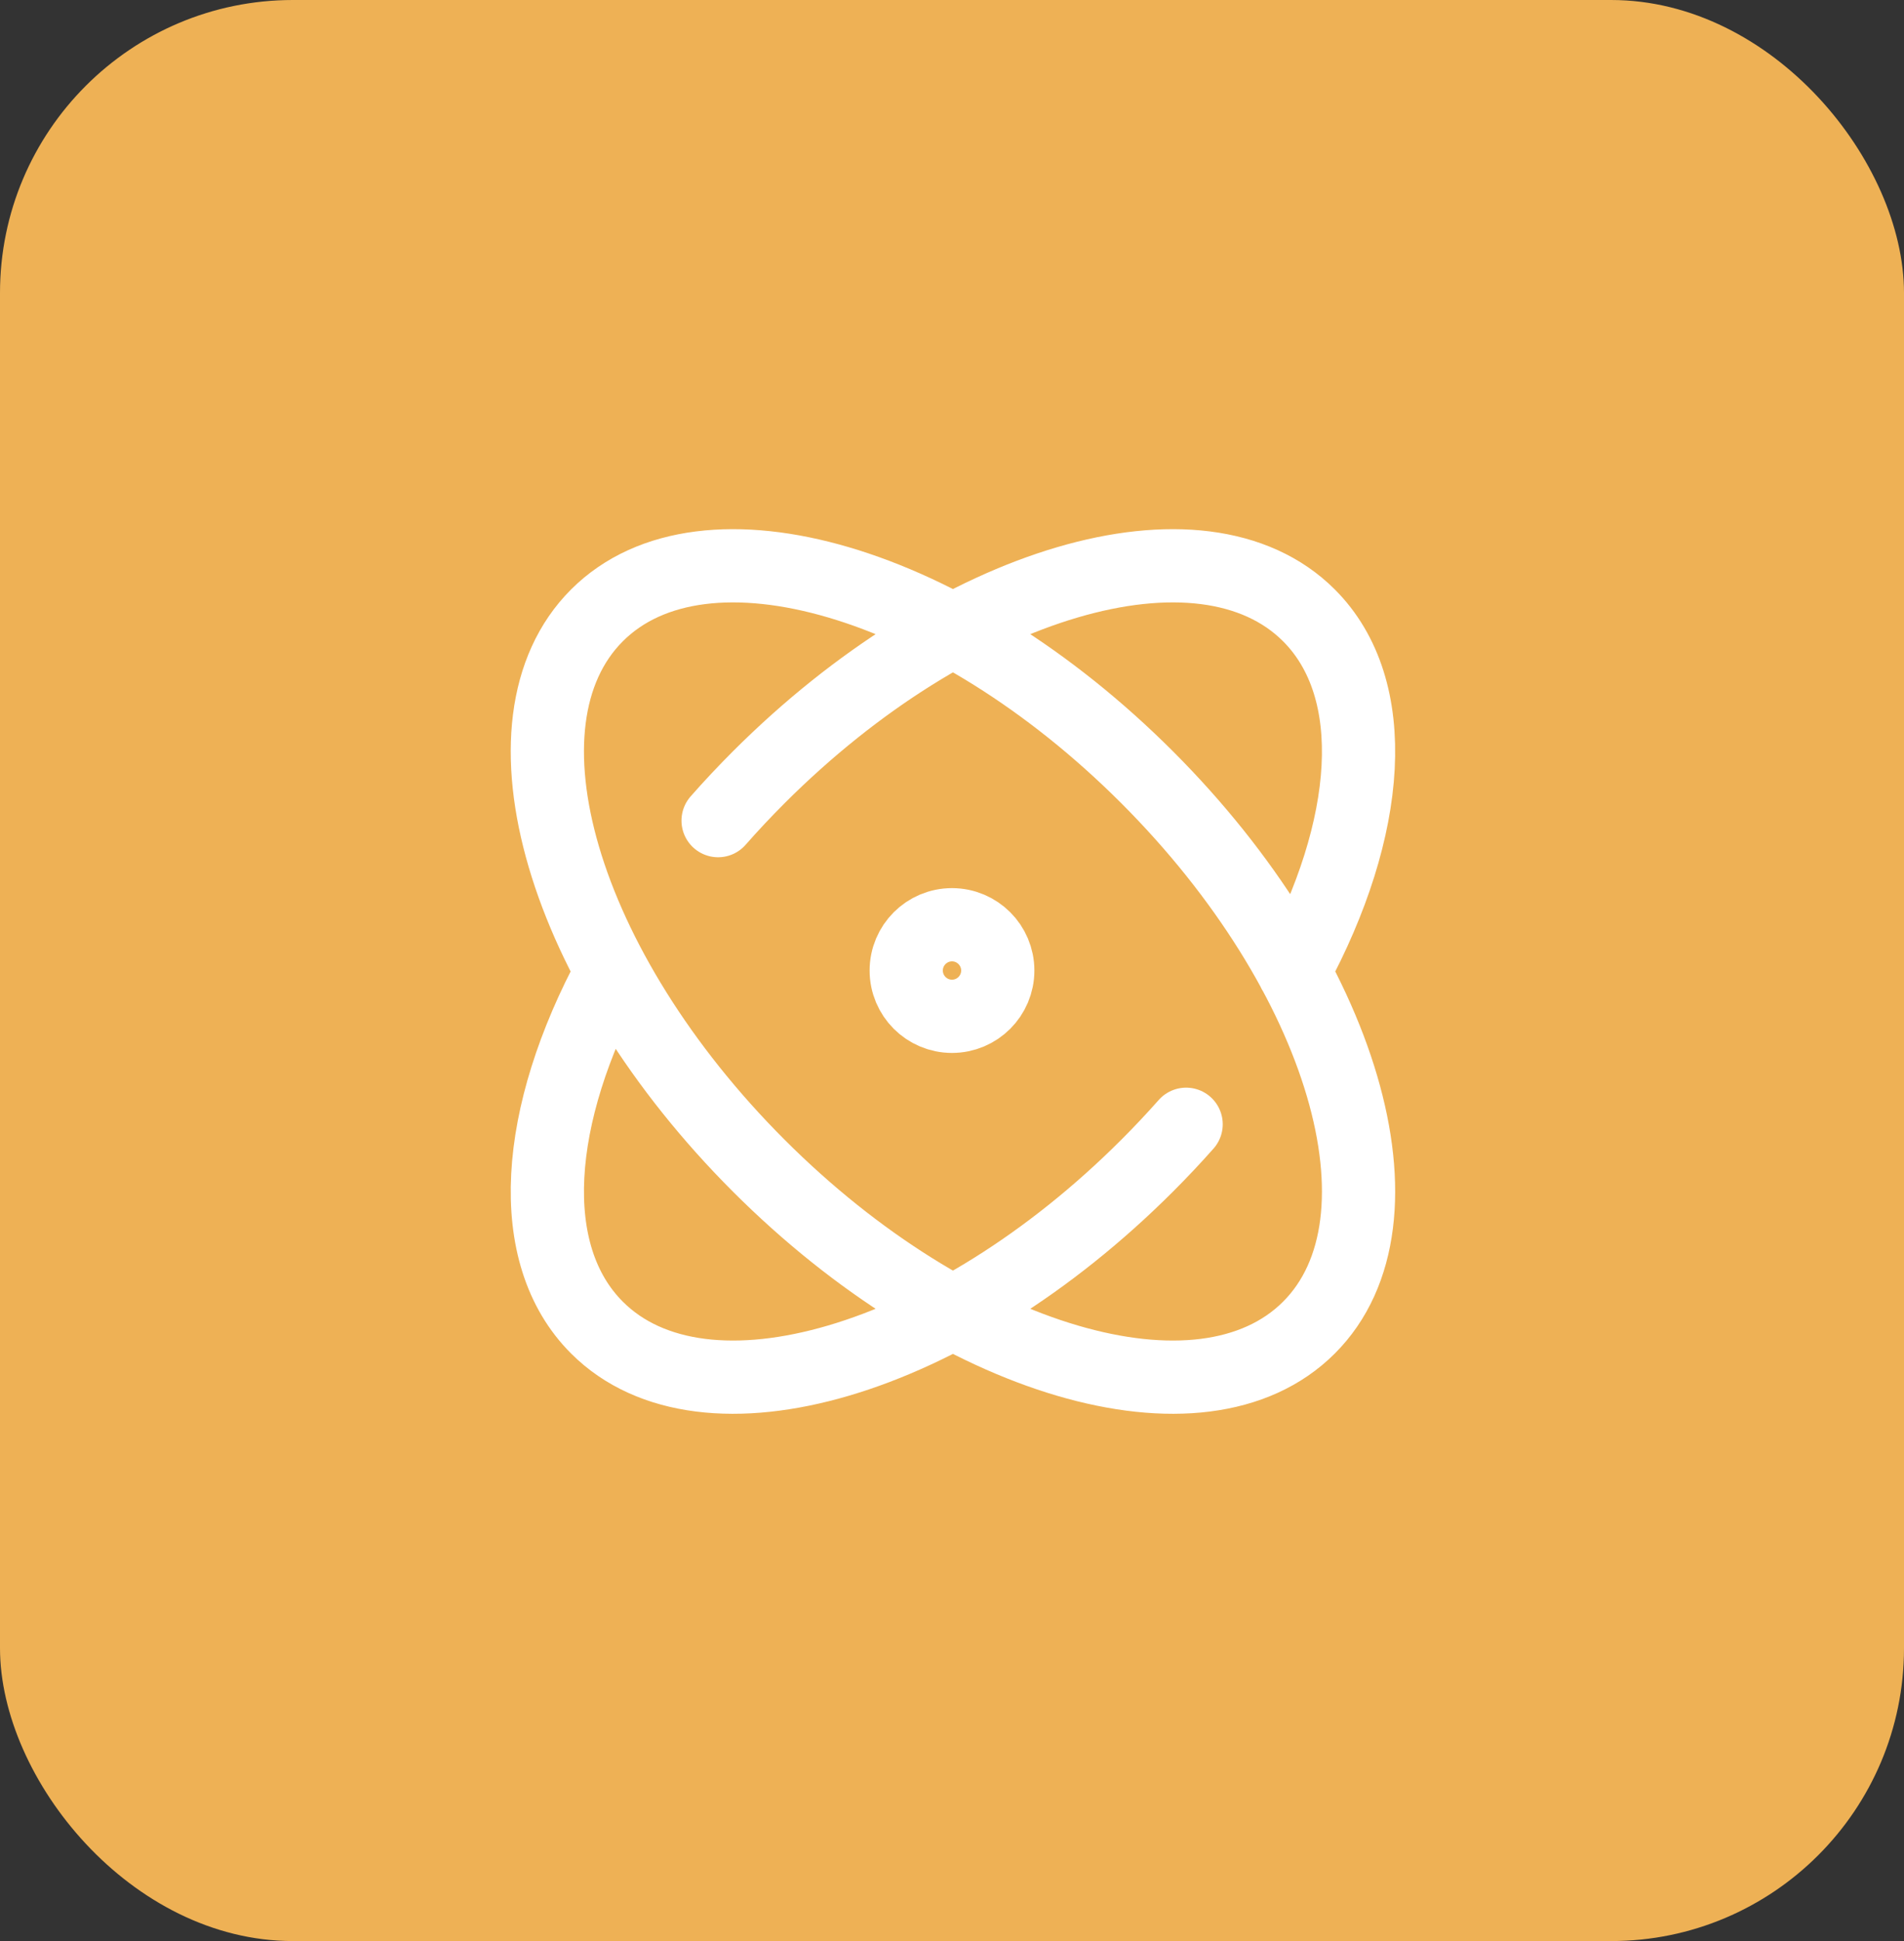
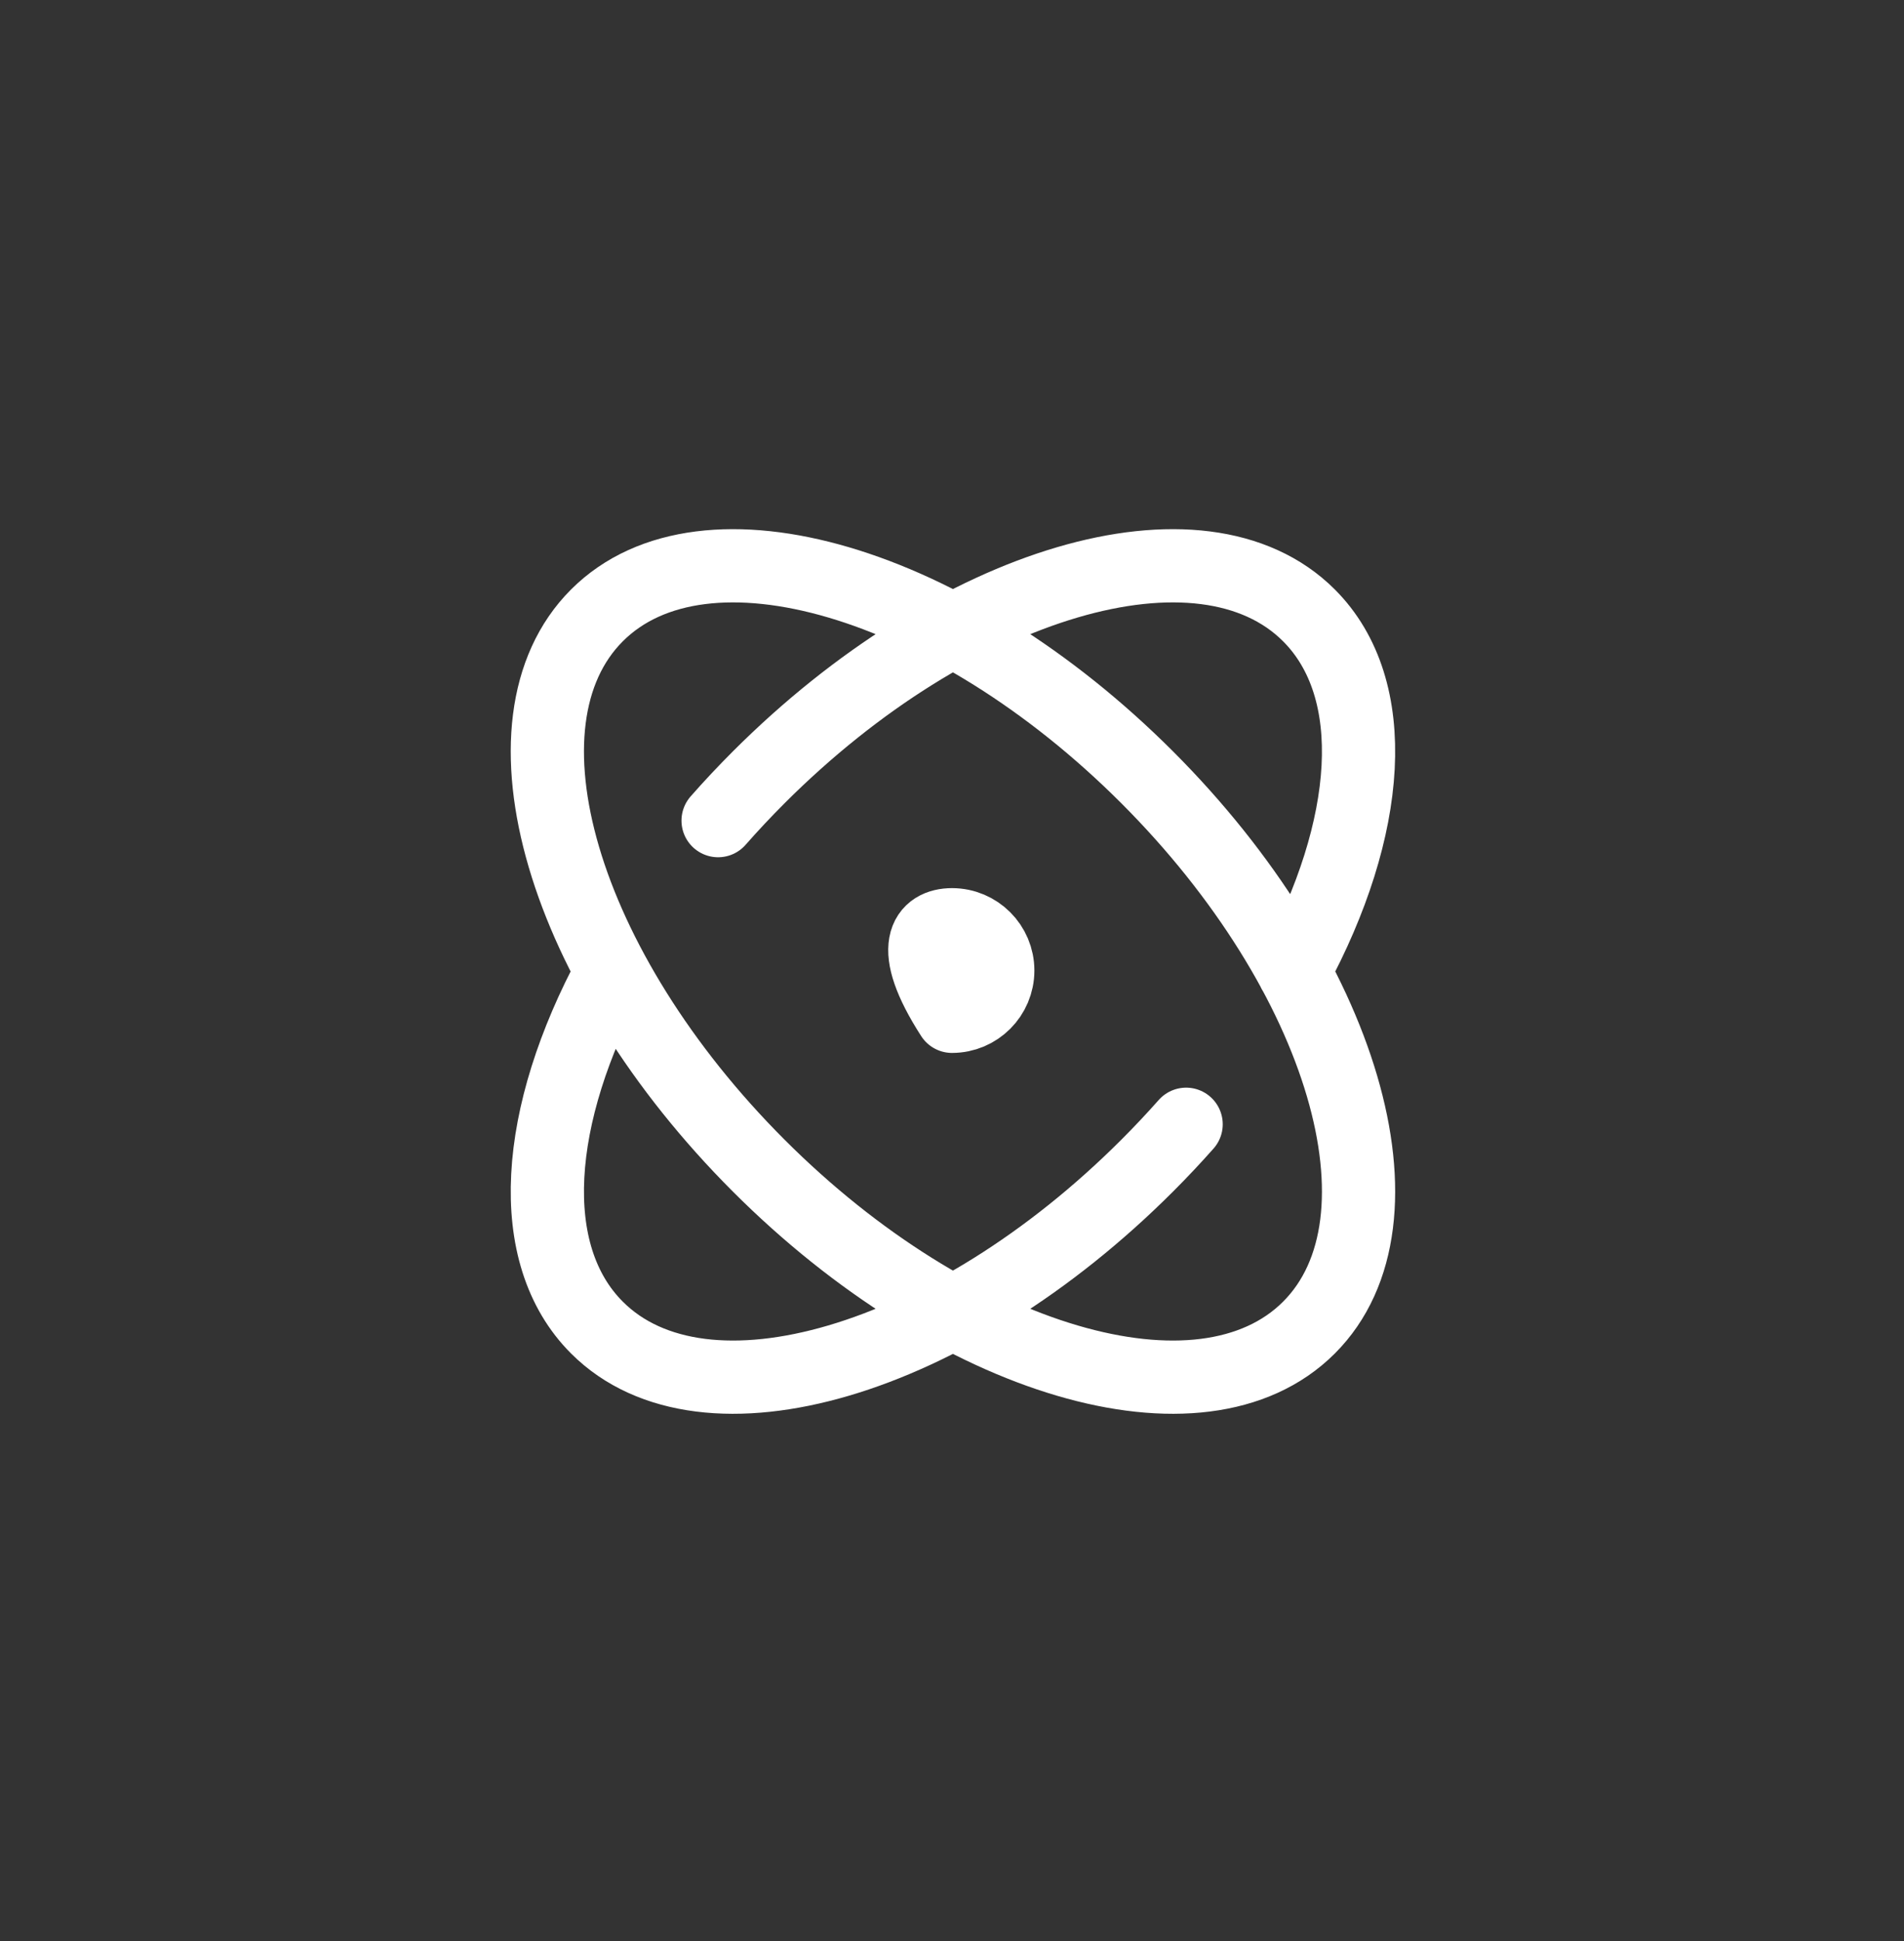
<svg xmlns="http://www.w3.org/2000/svg" width="52" height="53" viewBox="0 0 52 53" fill="none">
  <rect x="0" y="0" width="52" height="53" fill="#333333" stroke="none" />
-   <rect width="52" height="53" rx="8" fill="#EEB155" />
-   <path d="M32.394 30.698C32.056 31.08 31.701 31.458 31.329 31.829C25.96 37.199 19.232 39.178 16.303 36.249C14.295 34.241 14.594 30.448 16.71 26.53M19.612 22.407C19.964 22.006 20.335 21.611 20.723 21.223C26.092 15.853 32.82 13.874 35.749 16.803C37.758 18.813 37.458 22.61 35.337 26.53M31.329 21.223C36.699 26.593 38.678 33.32 35.749 36.249C32.82 39.178 26.092 37.199 20.723 31.829C15.353 26.46 13.374 19.732 16.303 16.803C19.232 13.874 25.96 15.853 31.329 21.223ZM27.25 26.5C27.25 27.19 26.69 27.75 26 27.75C25.31 27.75 24.75 27.19 24.75 26.5C24.75 25.81 25.31 25.25 26 25.25C26.69 25.25 27.25 25.81 27.25 26.5Z" stroke="white" stroke-width="2" stroke-linecap="round" stroke-linejoin="round" />
+   <path d="M32.394 30.698C32.056 31.08 31.701 31.458 31.329 31.829C25.96 37.199 19.232 39.178 16.303 36.249C14.295 34.241 14.594 30.448 16.71 26.53M19.612 22.407C19.964 22.006 20.335 21.611 20.723 21.223C26.092 15.853 32.82 13.874 35.749 16.803C37.758 18.813 37.458 22.61 35.337 26.53M31.329 21.223C36.699 26.593 38.678 33.32 35.749 36.249C32.82 39.178 26.092 37.199 20.723 31.829C15.353 26.46 13.374 19.732 16.303 16.803C19.232 13.874 25.96 15.853 31.329 21.223ZM27.25 26.5C27.25 27.19 26.69 27.75 26 27.75C24.75 25.81 25.31 25.25 26 25.25C26.69 25.25 27.25 25.81 27.25 26.5Z" stroke="white" stroke-width="2" stroke-linecap="round" stroke-linejoin="round" />
</svg>